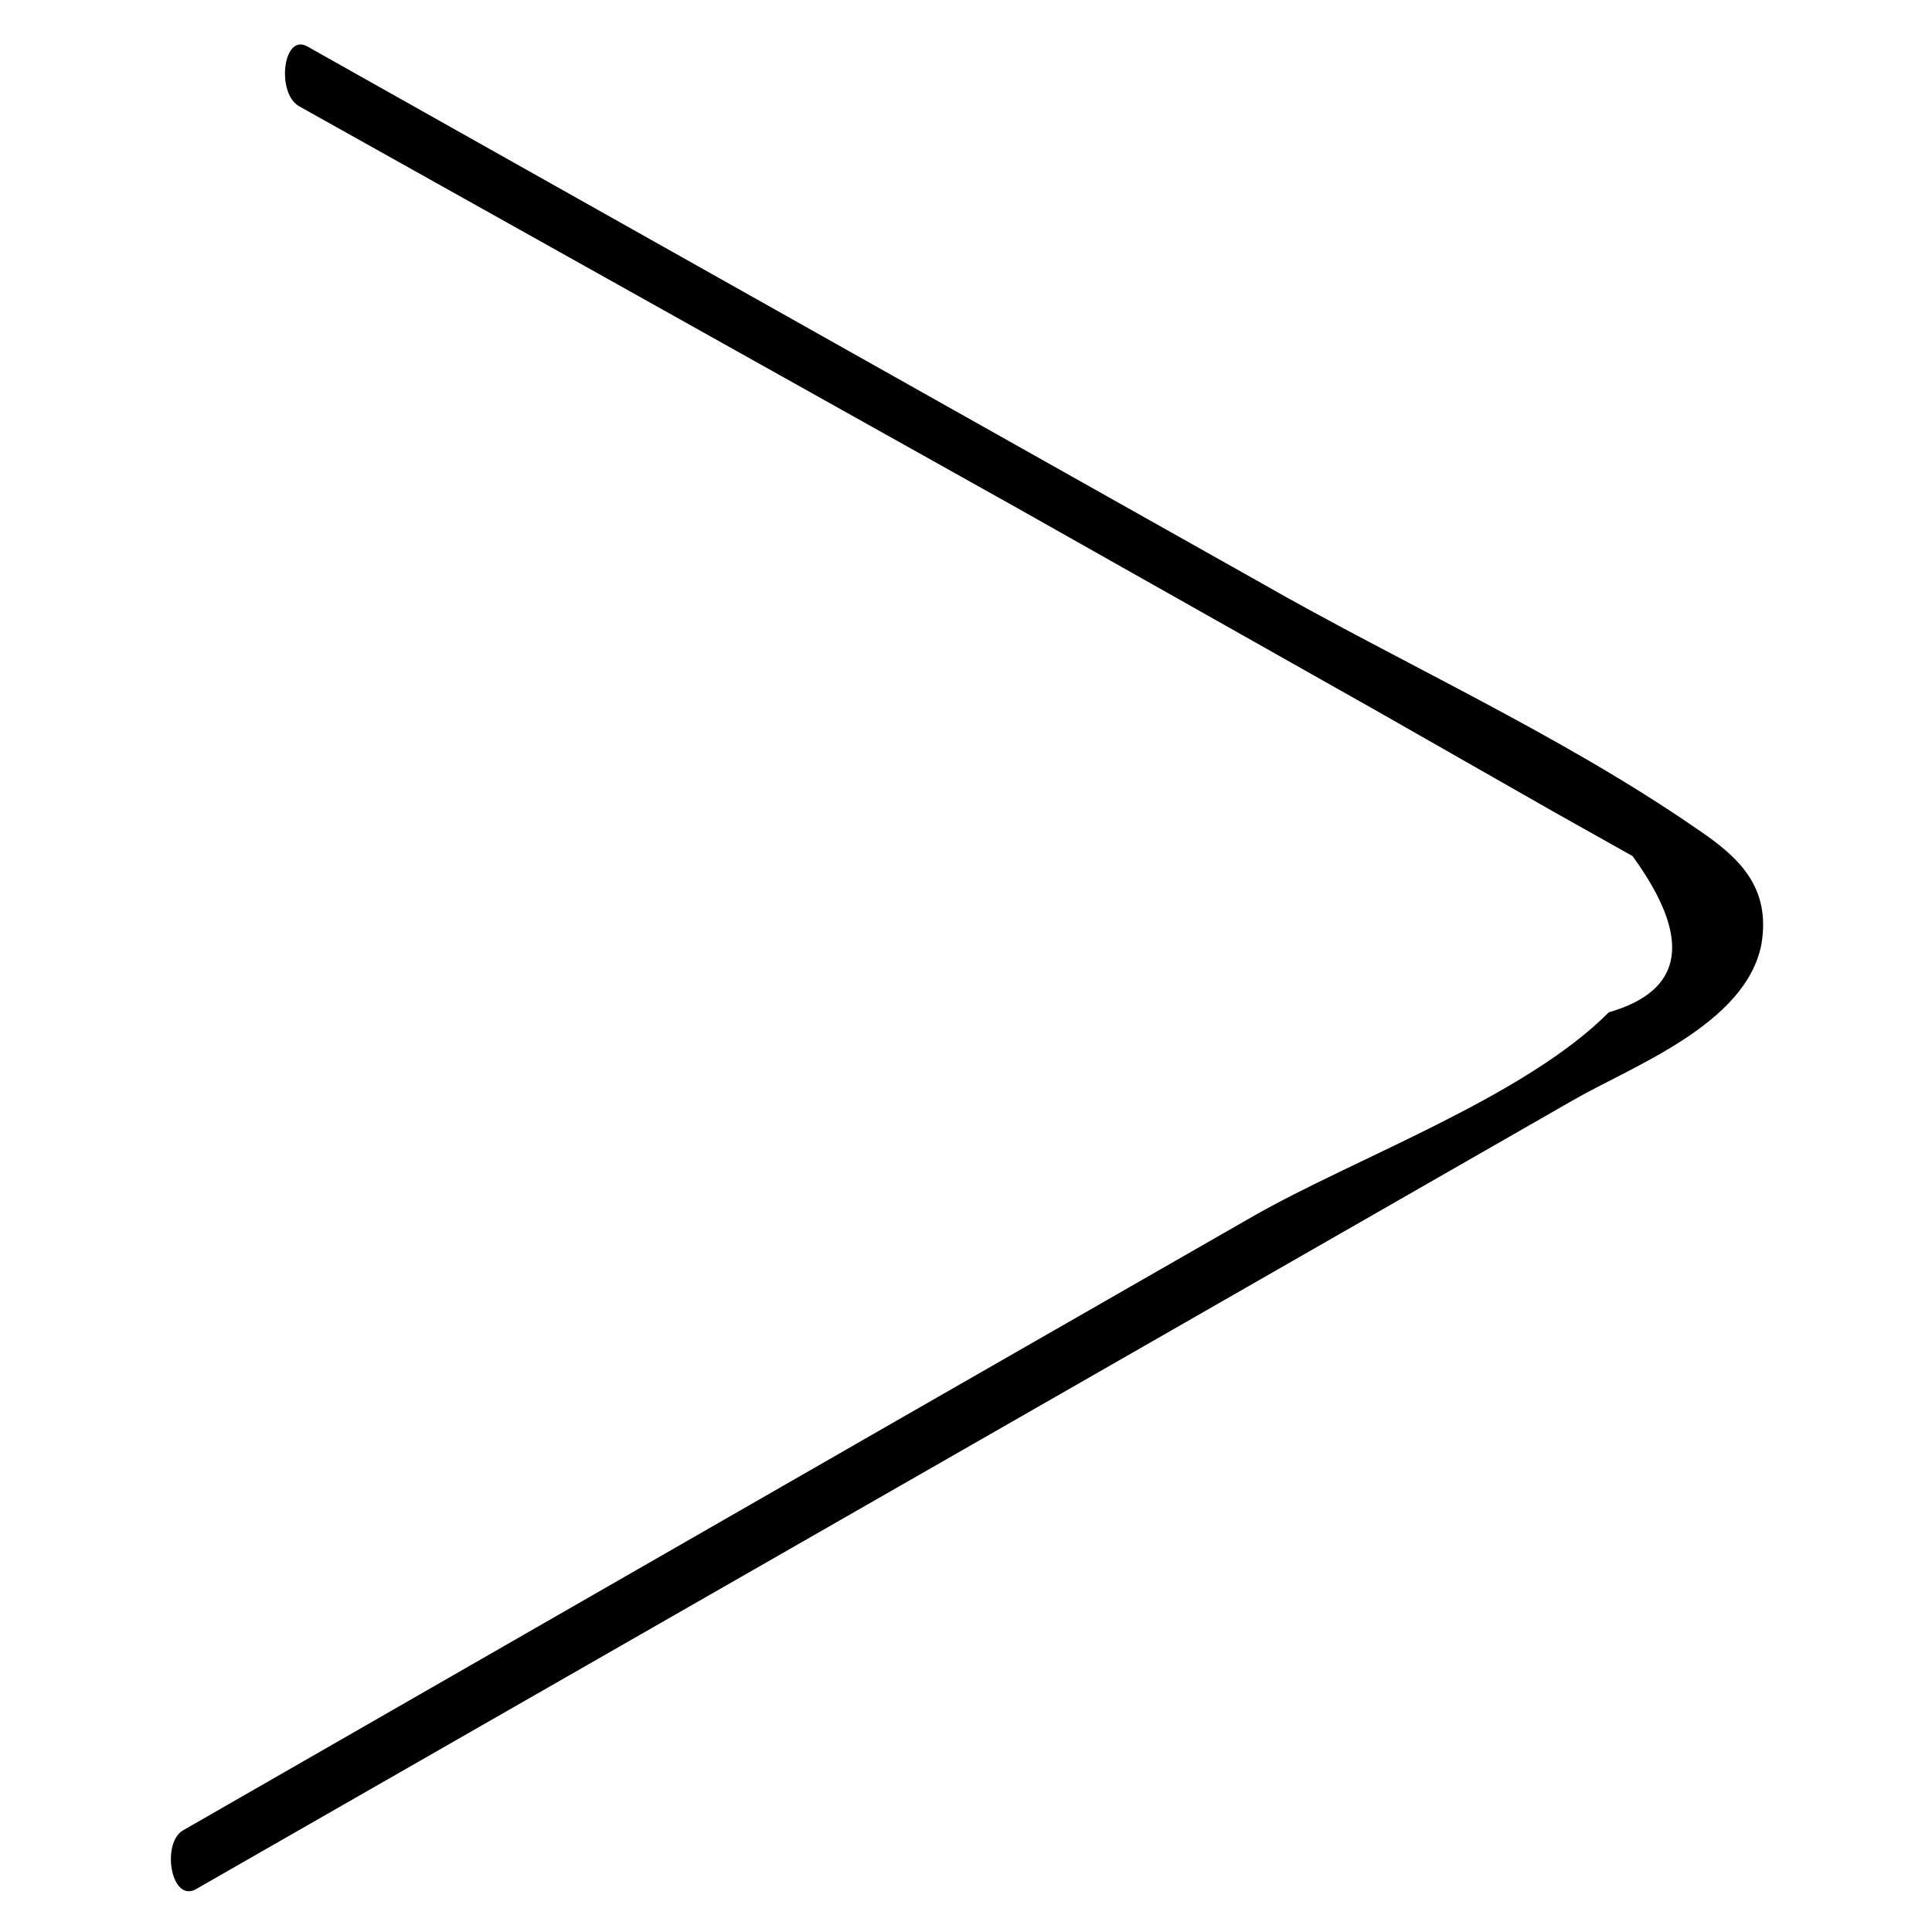
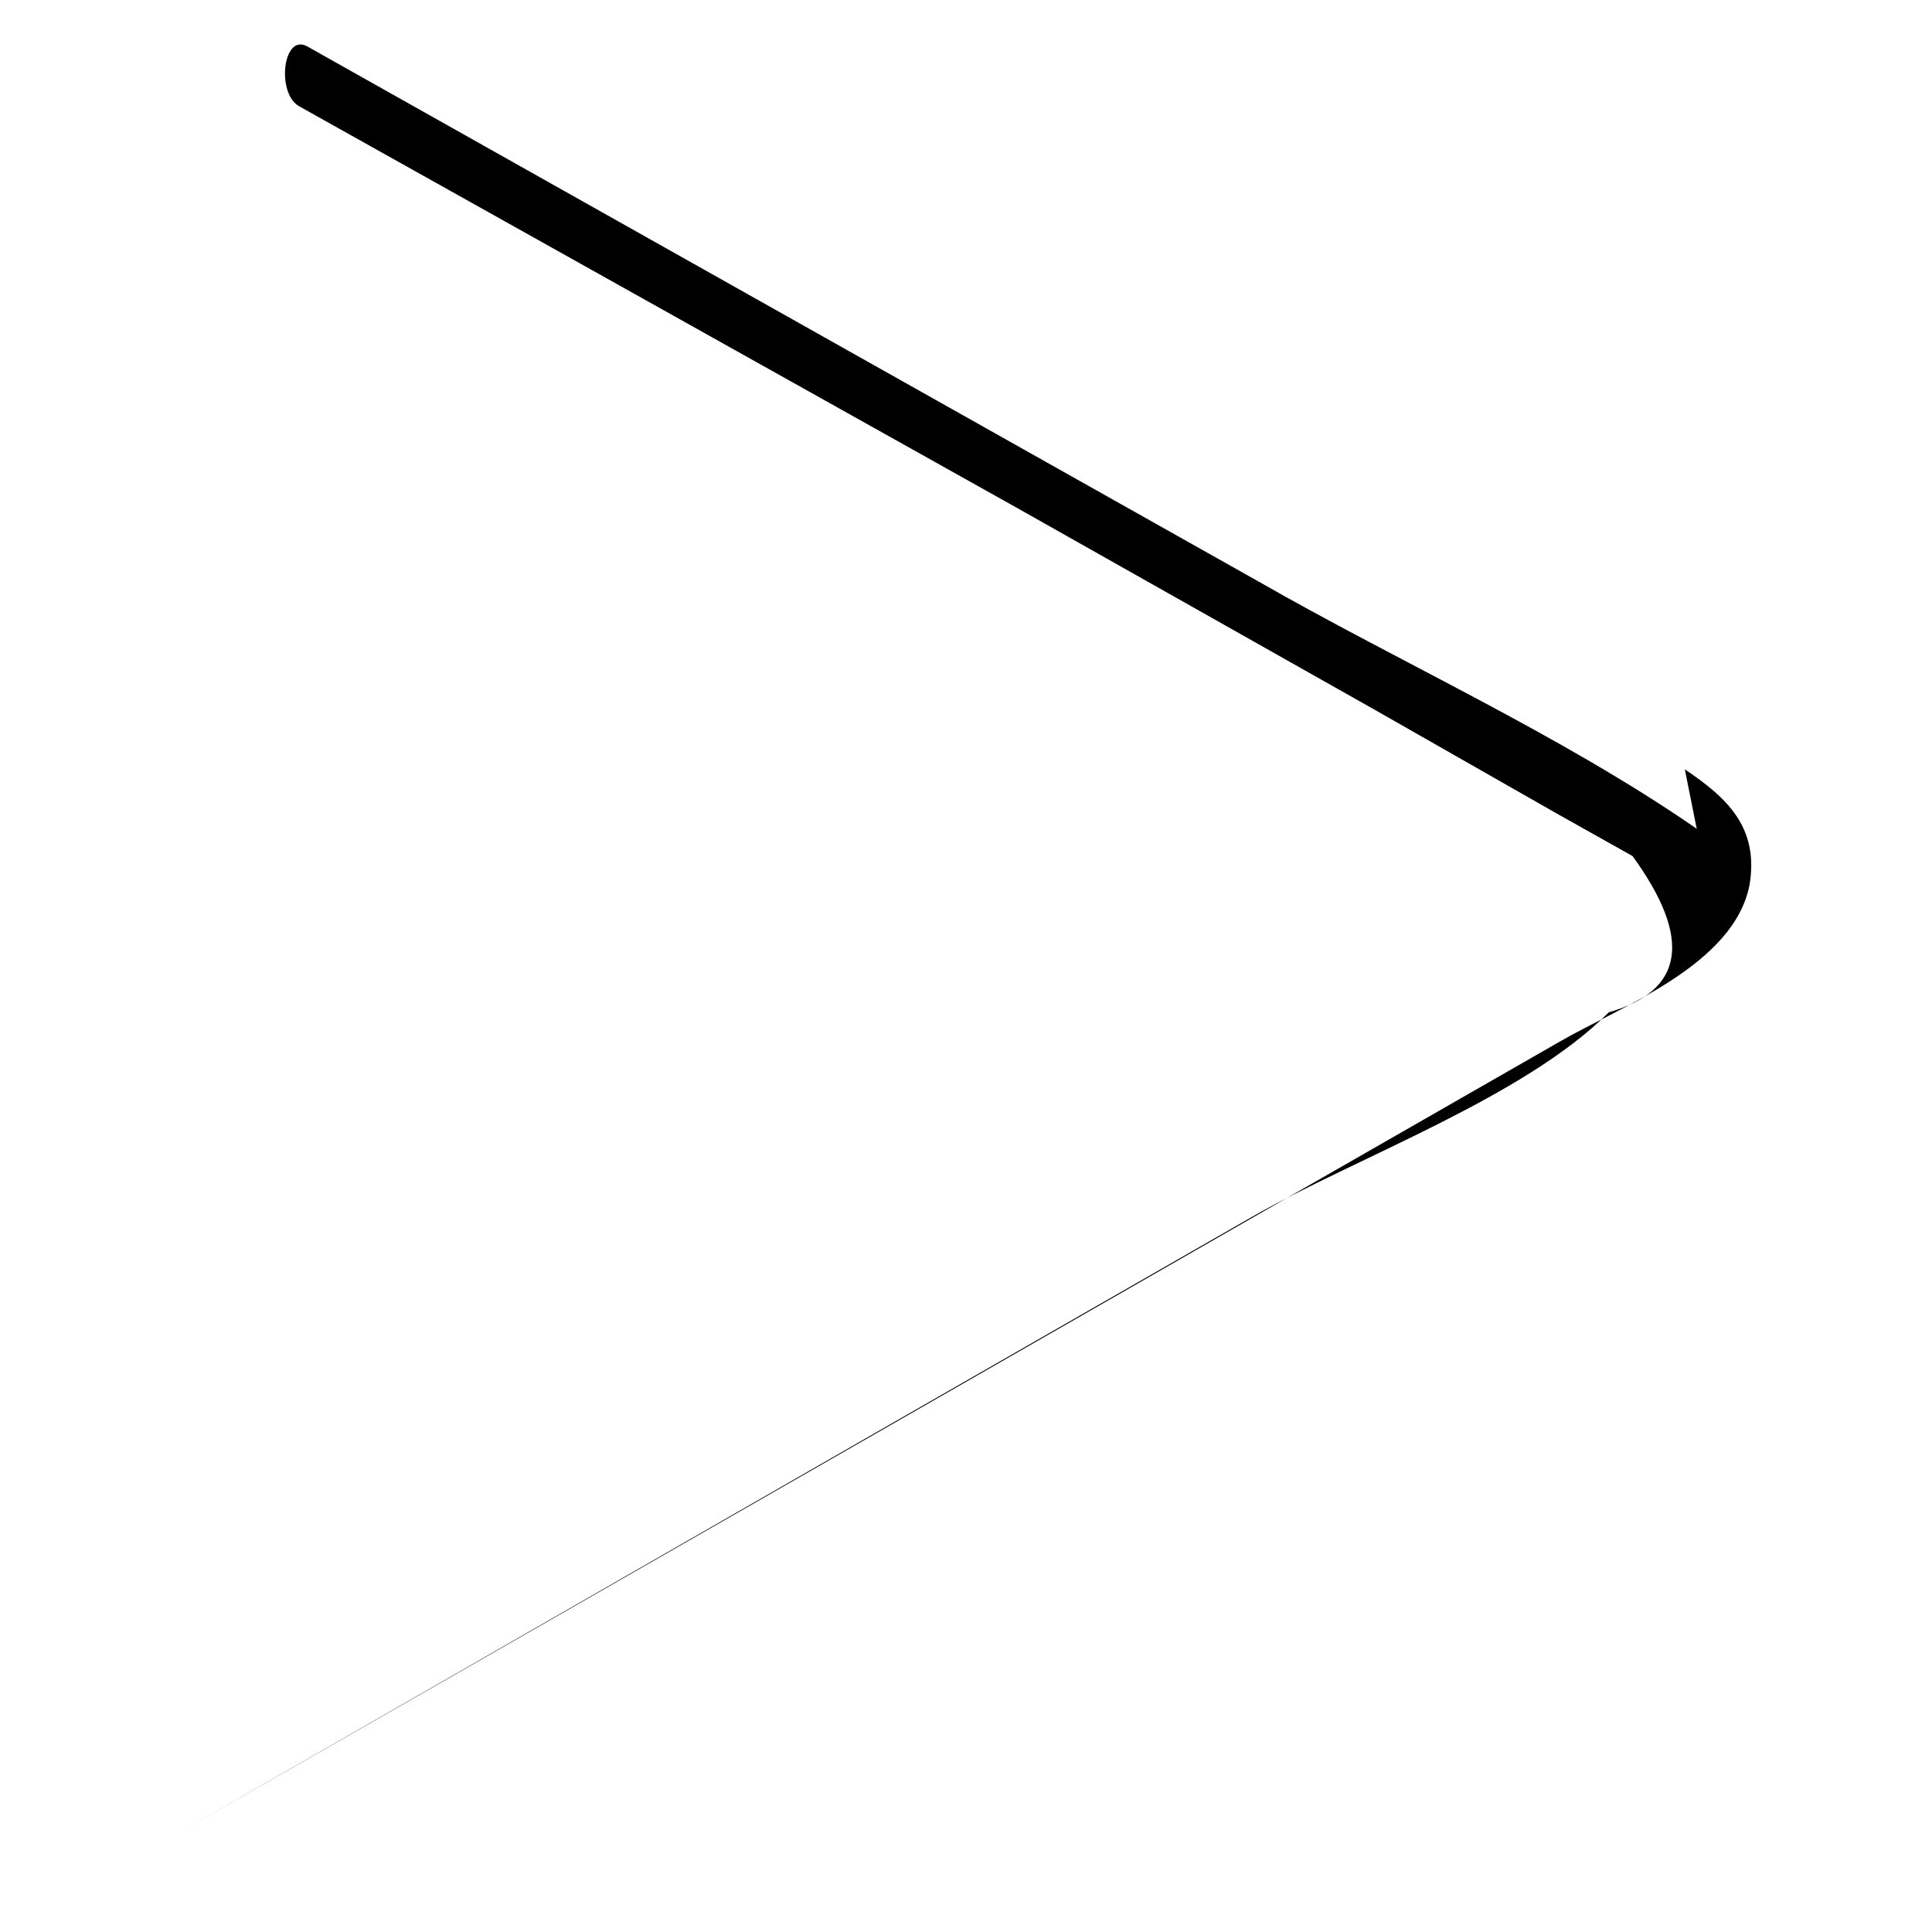
<svg xmlns="http://www.w3.org/2000/svg" fill="#000000" width="800px" height="800px" version="1.1" viewBox="144 144 512 512">
-   <path d="m593.65 363.63c-36.211-25.031-78.719-44.082-116.35-65.652l-251.91-141.7c-6.297-3.465-8.188 11.965-2.363 15.742l190.51 106.59 95.41 53.844 47.23 26.922 20.469 11.492c15.848 21.832 13.75 35.633-6.297 41.406-22.355 22.516-67.227 38.574-94.465 54.16l-94.465 54.16-188.93 108.48c-5.668 3.305-3.305 18.734 3.148 15.742l243.25-139.34 121.7-69.746c15.742-9.133 46.129-20.152 50.223-41.562 2.519-15.27-6.141-23.141-17.164-30.543z" />
+   <path d="m593.65 363.63c-36.211-25.031-78.719-44.082-116.35-65.652l-251.91-141.7c-6.297-3.465-8.188 11.965-2.363 15.742l190.51 106.59 95.41 53.844 47.23 26.922 20.469 11.492c15.848 21.832 13.75 35.633-6.297 41.406-22.355 22.516-67.227 38.574-94.465 54.16l-94.465 54.16-188.93 108.48l243.25-139.34 121.7-69.746c15.742-9.133 46.129-20.152 50.223-41.562 2.519-15.27-6.141-23.141-17.164-30.543z" />
</svg>